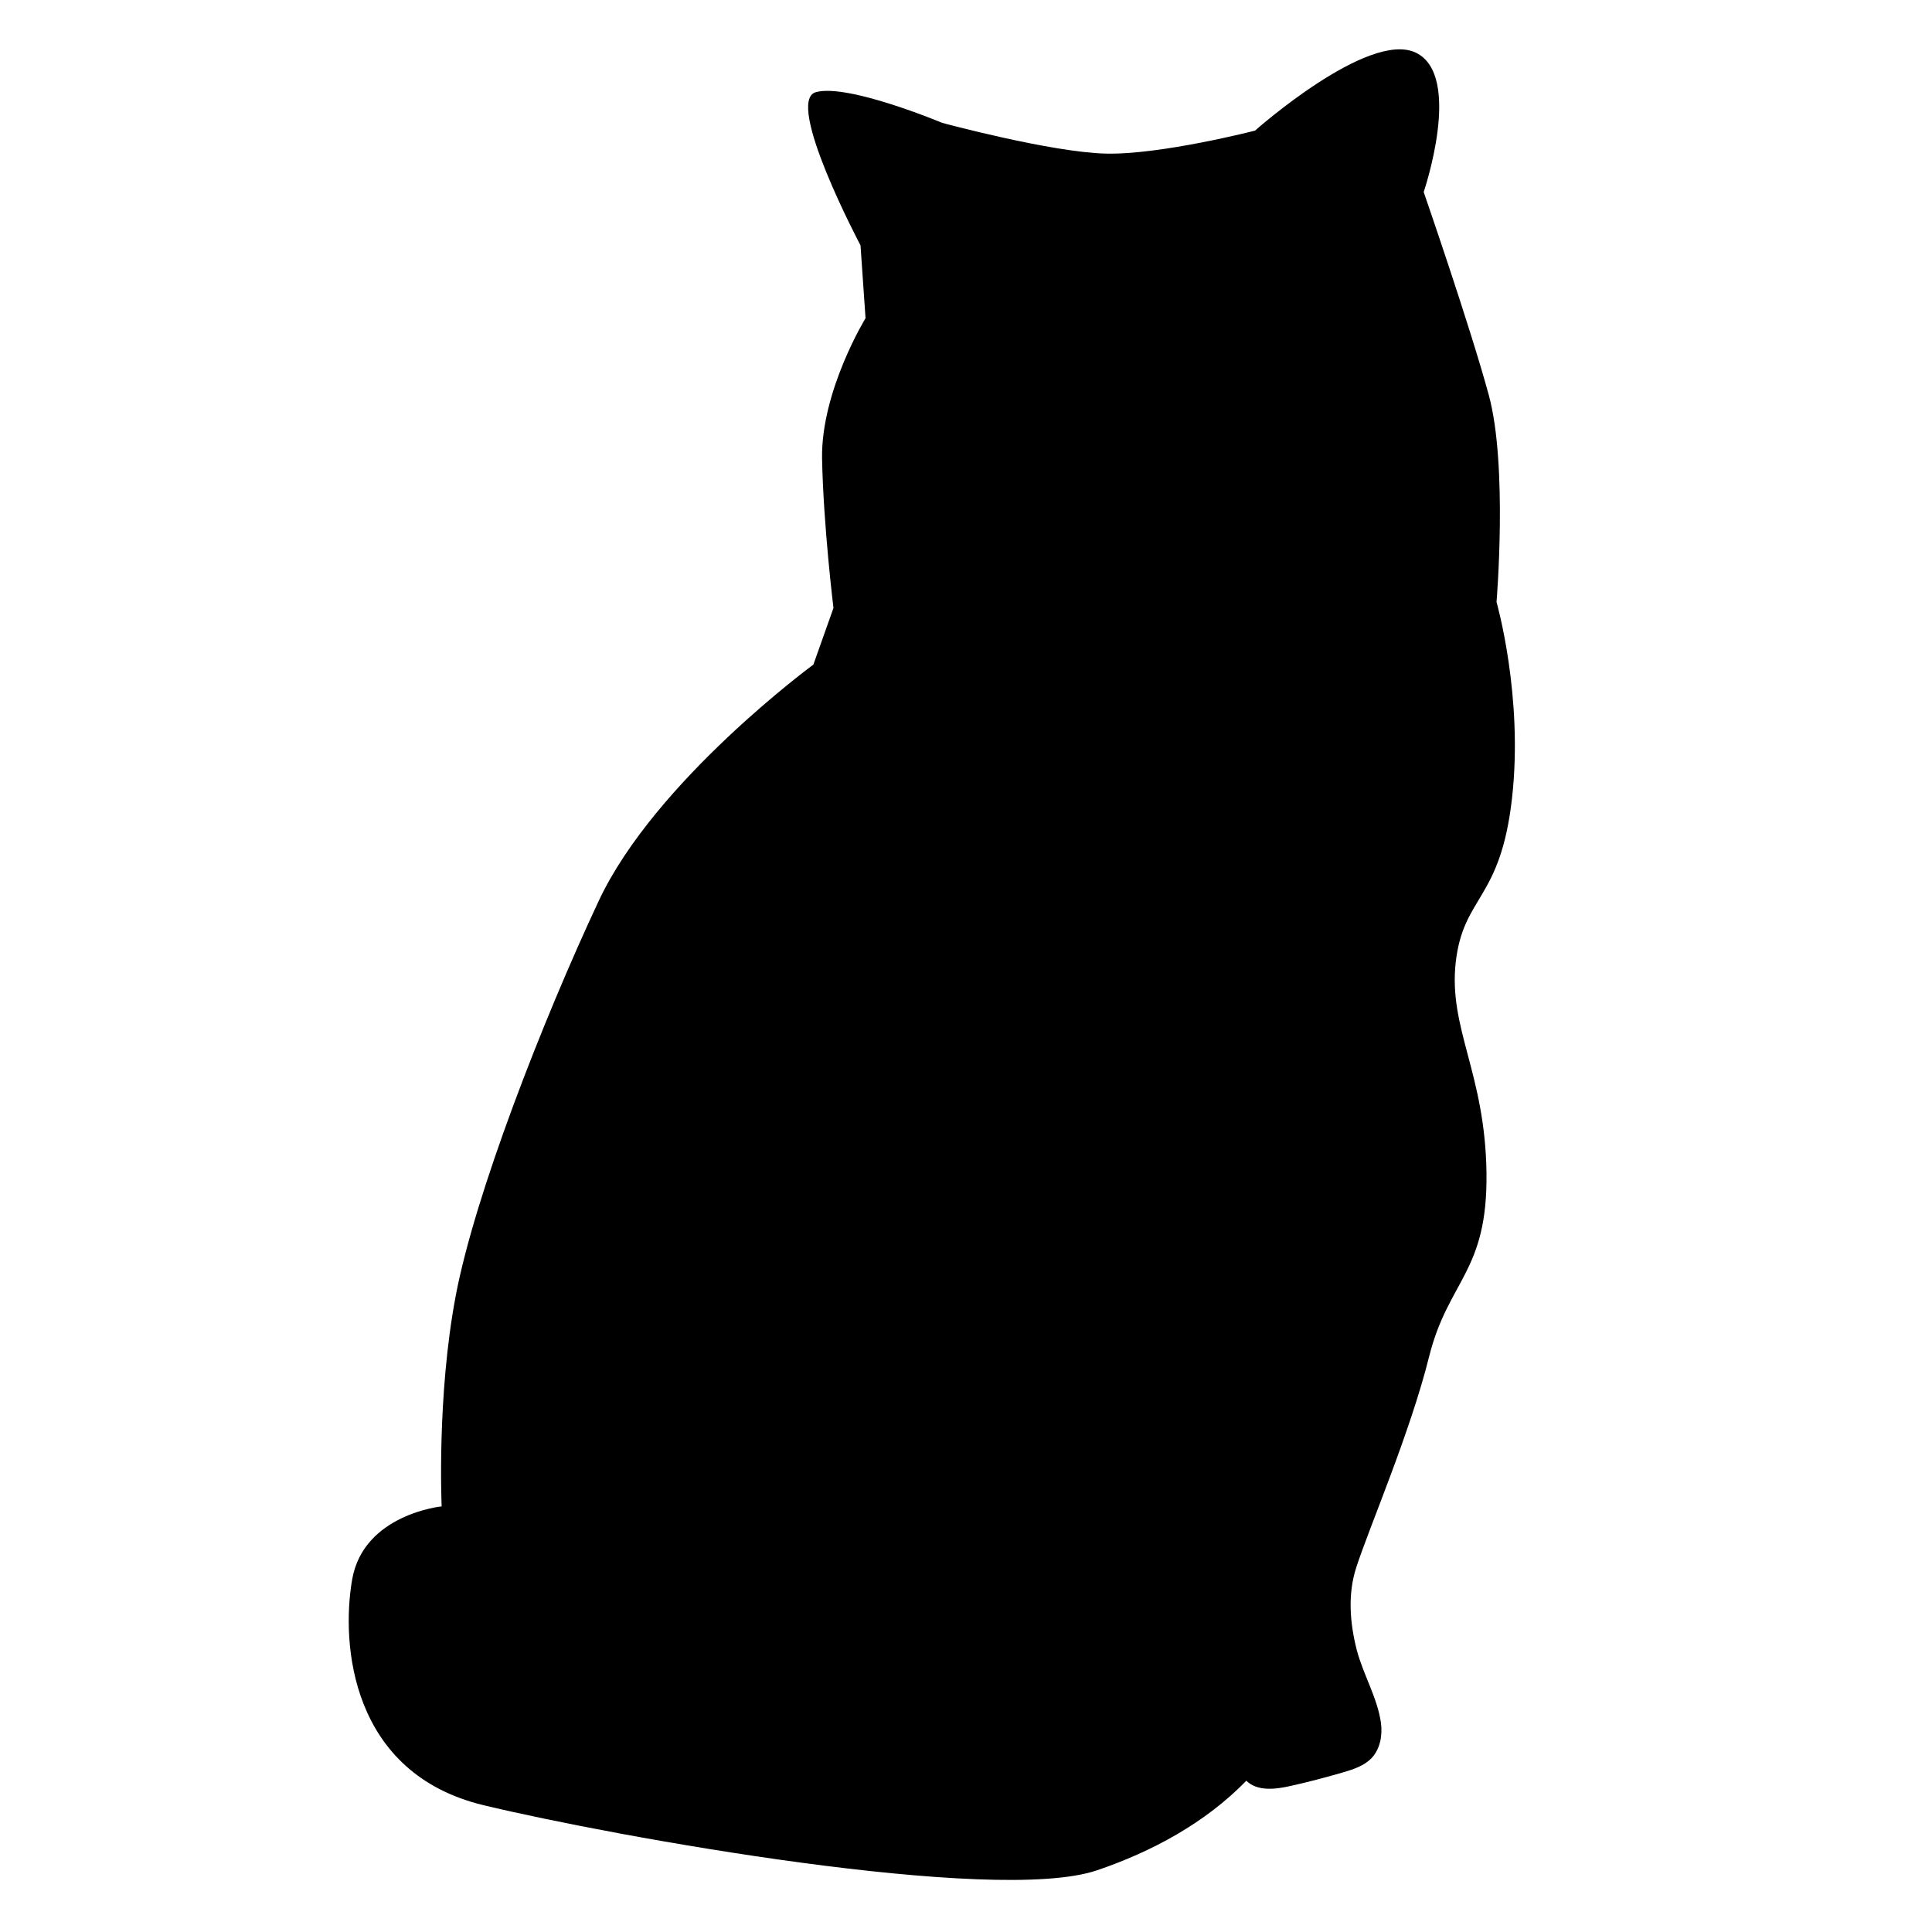
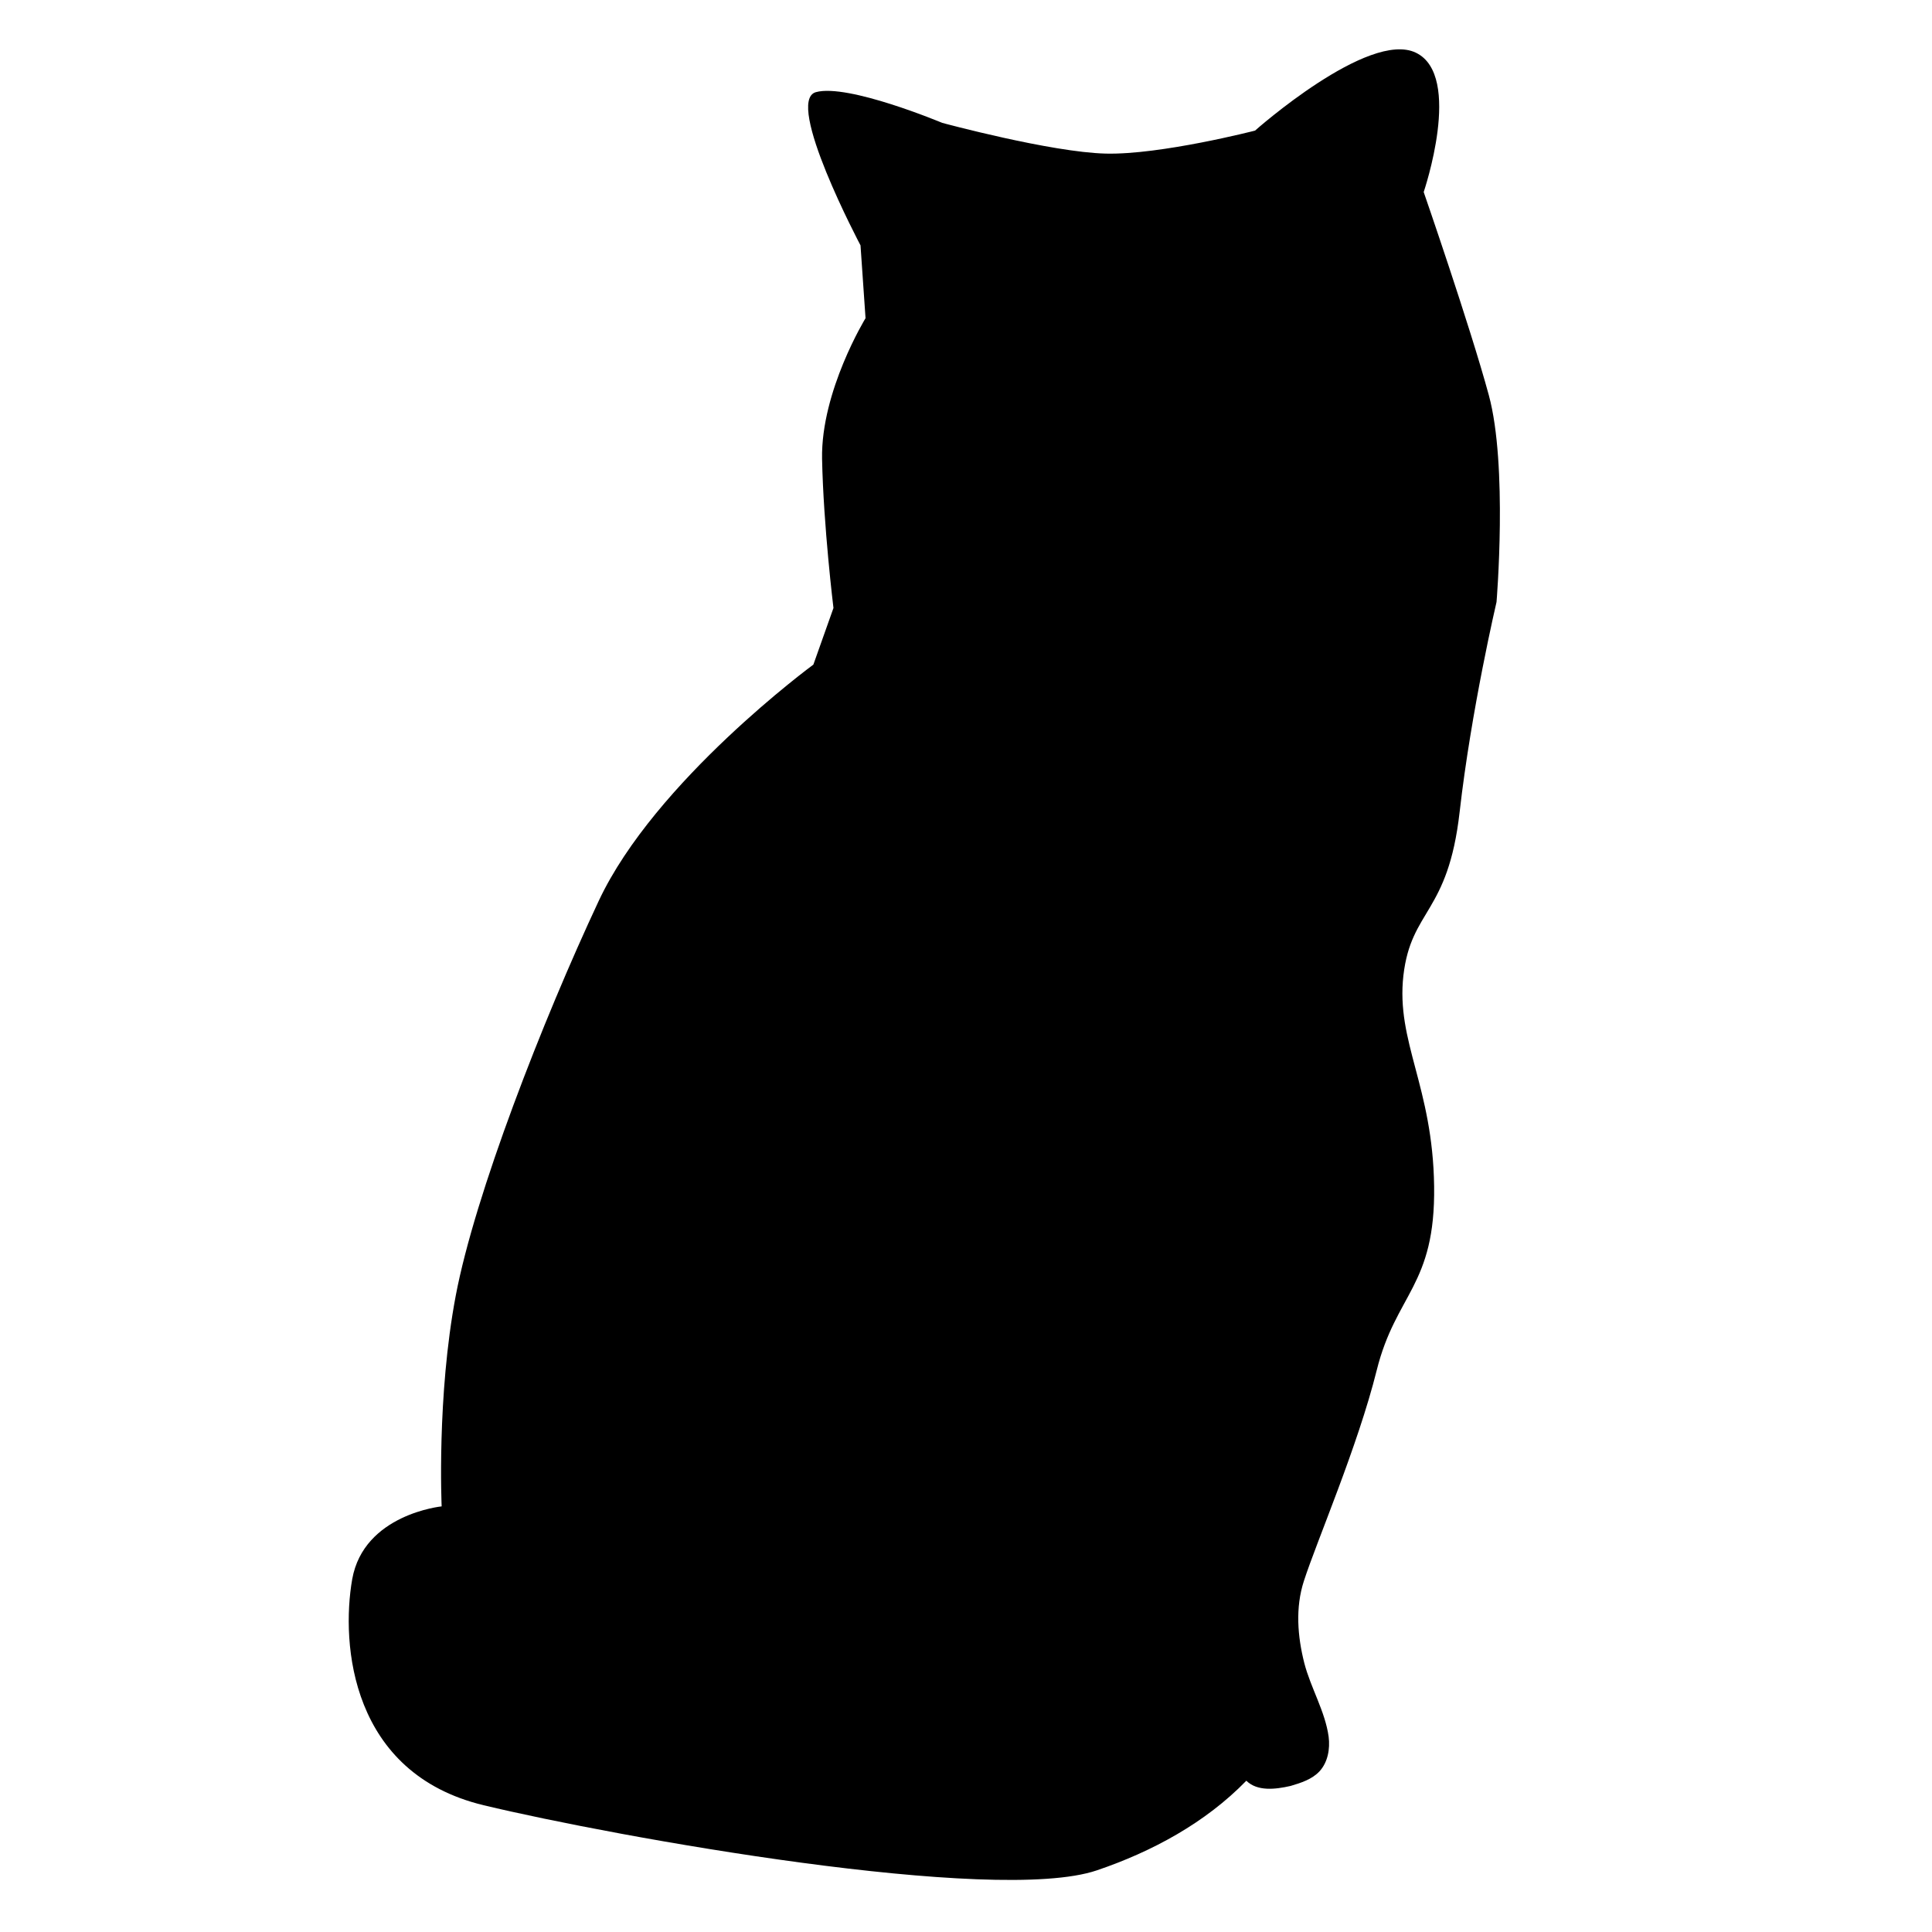
<svg xmlns="http://www.w3.org/2000/svg" version="1.1" id="Layer_1" x="0px" y="0px" width="1000px" height="1000px" viewBox="0 0 1000 1000" style="enable-background:new 0 0 1000 1000;" xml:space="preserve">
-   <path d="M774.6,311.6c0,0,5.9-70.7-4-107.1c-9.9-36.4-33.7-105.1-33.7-105.1s20.5-60.2-4-72.1c-24.5-11.9-83.3,40.3-83.3,40.3  s-48.9,12.6-77.3,11.9c-28.4-0.7-84.6-15.9-84.6-15.9s-48.9-20.5-65.4-15.9s23.1,79.3,23.1,79.3l2.6,37.7c0,0-23.1,37.7-22.5,72.7  c0.7,35,5.9,77.3,5.9,77.3L421,344c0,0-82,60.2-111.1,122.3c-29.1,62.1-64.1,152-74,204.3c-9.9,52.2-7.3,109.1-7.3,109.1  s-40.3,4-46.3,37.7c-5.9,33.7-0.7,100.5,68.1,117c68.8,16.5,264.4,51.6,317.3,33.7c28.6-9.7,56.2-24.6,77.4-46.4  c5.7,5.6,15,4.5,22.9,2.7c9.1-2,18.1-4.4,27.1-7c5.4-1.6,11.1-3.4,15-7.6c4.3-4.7,5.5-11.6,4.7-17.9c-1.8-13.1-9.3-25.3-12.6-38.1  c-3.5-13.8-4.7-28.7-0.2-42.5c6.6-20.5,27.8-69.4,37.7-109.1c9.9-39.7,30.4-43.6,29.7-95.2c-0.7-51.6-19.8-74.7-15.9-109.1  c4-34.4,23.1-31.7,29.1-84.6S774.6,311.6,774.6,311.6z" />
+   <path d="M774.6,311.6c0,0,5.9-70.7-4-107.1c-9.9-36.4-33.7-105.1-33.7-105.1s20.5-60.2-4-72.1c-24.5-11.9-83.3,40.3-83.3,40.3  s-48.9,12.6-77.3,11.9c-28.4-0.7-84.6-15.9-84.6-15.9s-48.9-20.5-65.4-15.9s23.1,79.3,23.1,79.3l2.6,37.7c0,0-23.1,37.7-22.5,72.7  c0.7,35,5.9,77.3,5.9,77.3L421,344c0,0-82,60.2-111.1,122.3c-29.1,62.1-64.1,152-74,204.3c-9.9,52.2-7.3,109.1-7.3,109.1  s-40.3,4-46.3,37.7c-5.9,33.7-0.7,100.5,68.1,117c68.8,16.5,264.4,51.6,317.3,33.7c28.6-9.7,56.2-24.6,77.4-46.4  c5.7,5.6,15,4.5,22.9,2.7c5.4-1.6,11.1-3.4,15-7.6c4.3-4.7,5.5-11.6,4.7-17.9c-1.8-13.1-9.3-25.3-12.6-38.1  c-3.5-13.8-4.7-28.7-0.2-42.5c6.6-20.5,27.8-69.4,37.7-109.1c9.9-39.7,30.4-43.6,29.7-95.2c-0.7-51.6-19.8-74.7-15.9-109.1  c4-34.4,23.1-31.7,29.1-84.6S774.6,311.6,774.6,311.6z" />
</svg>